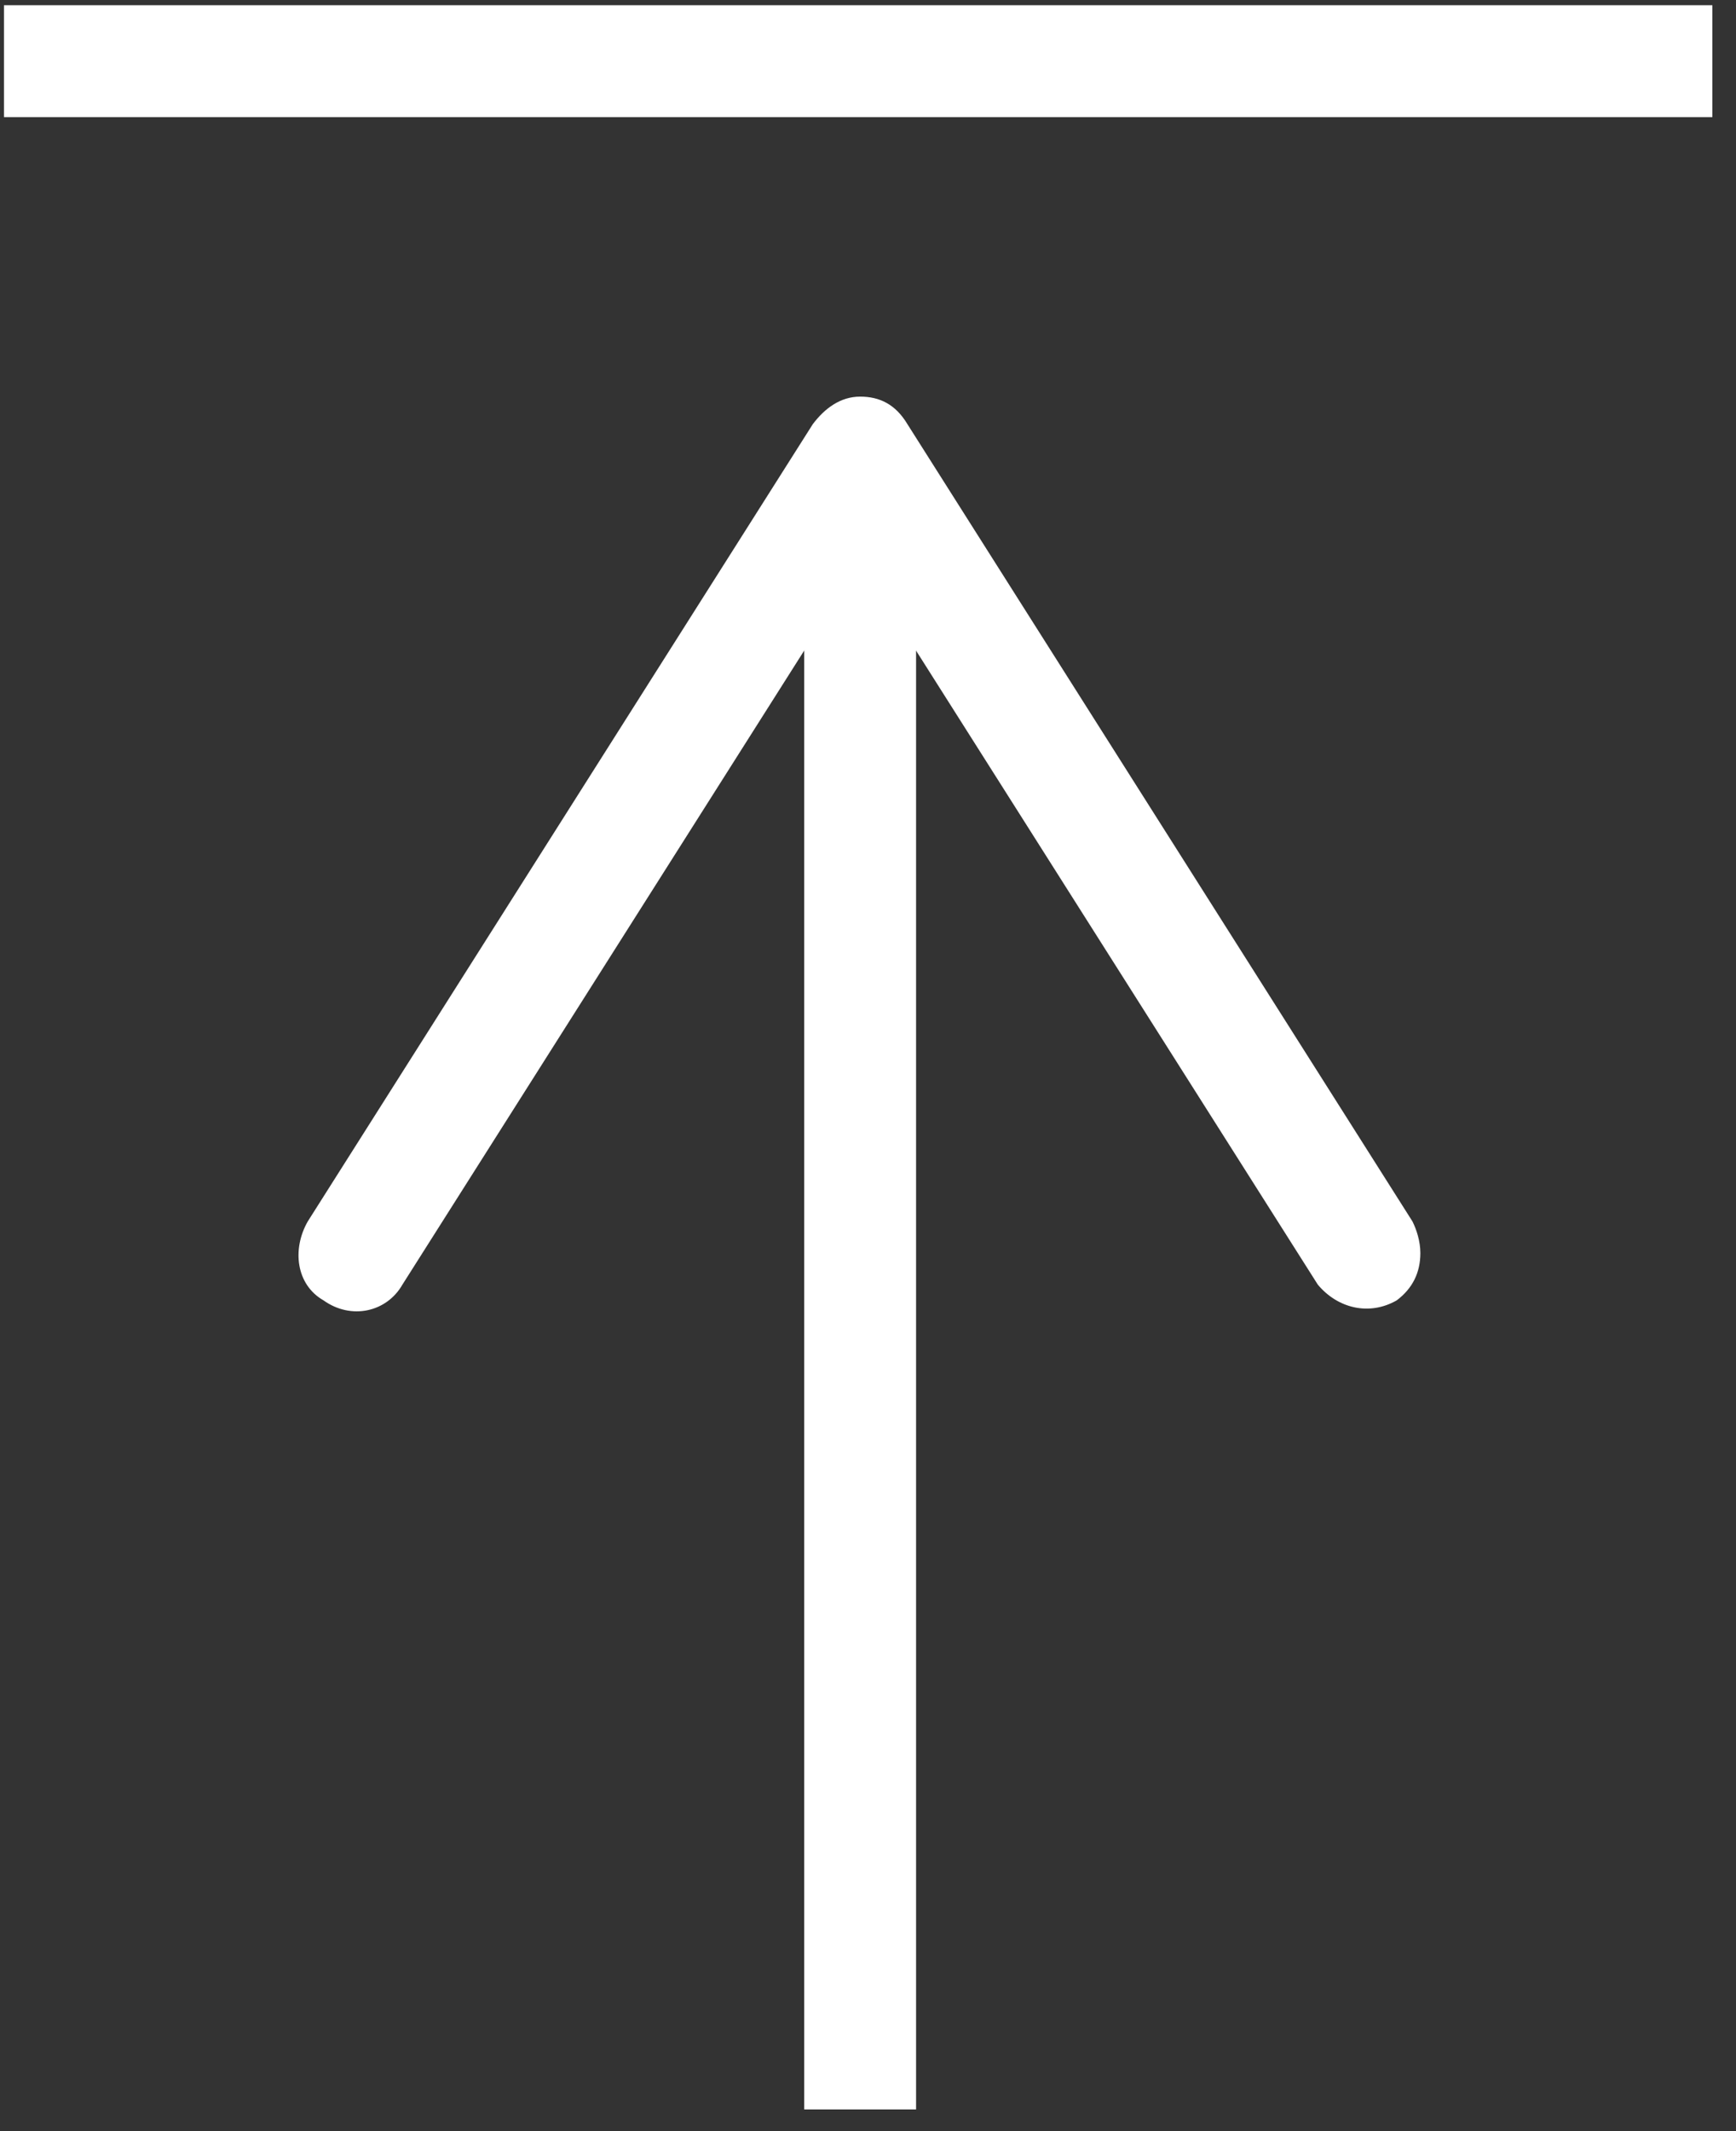
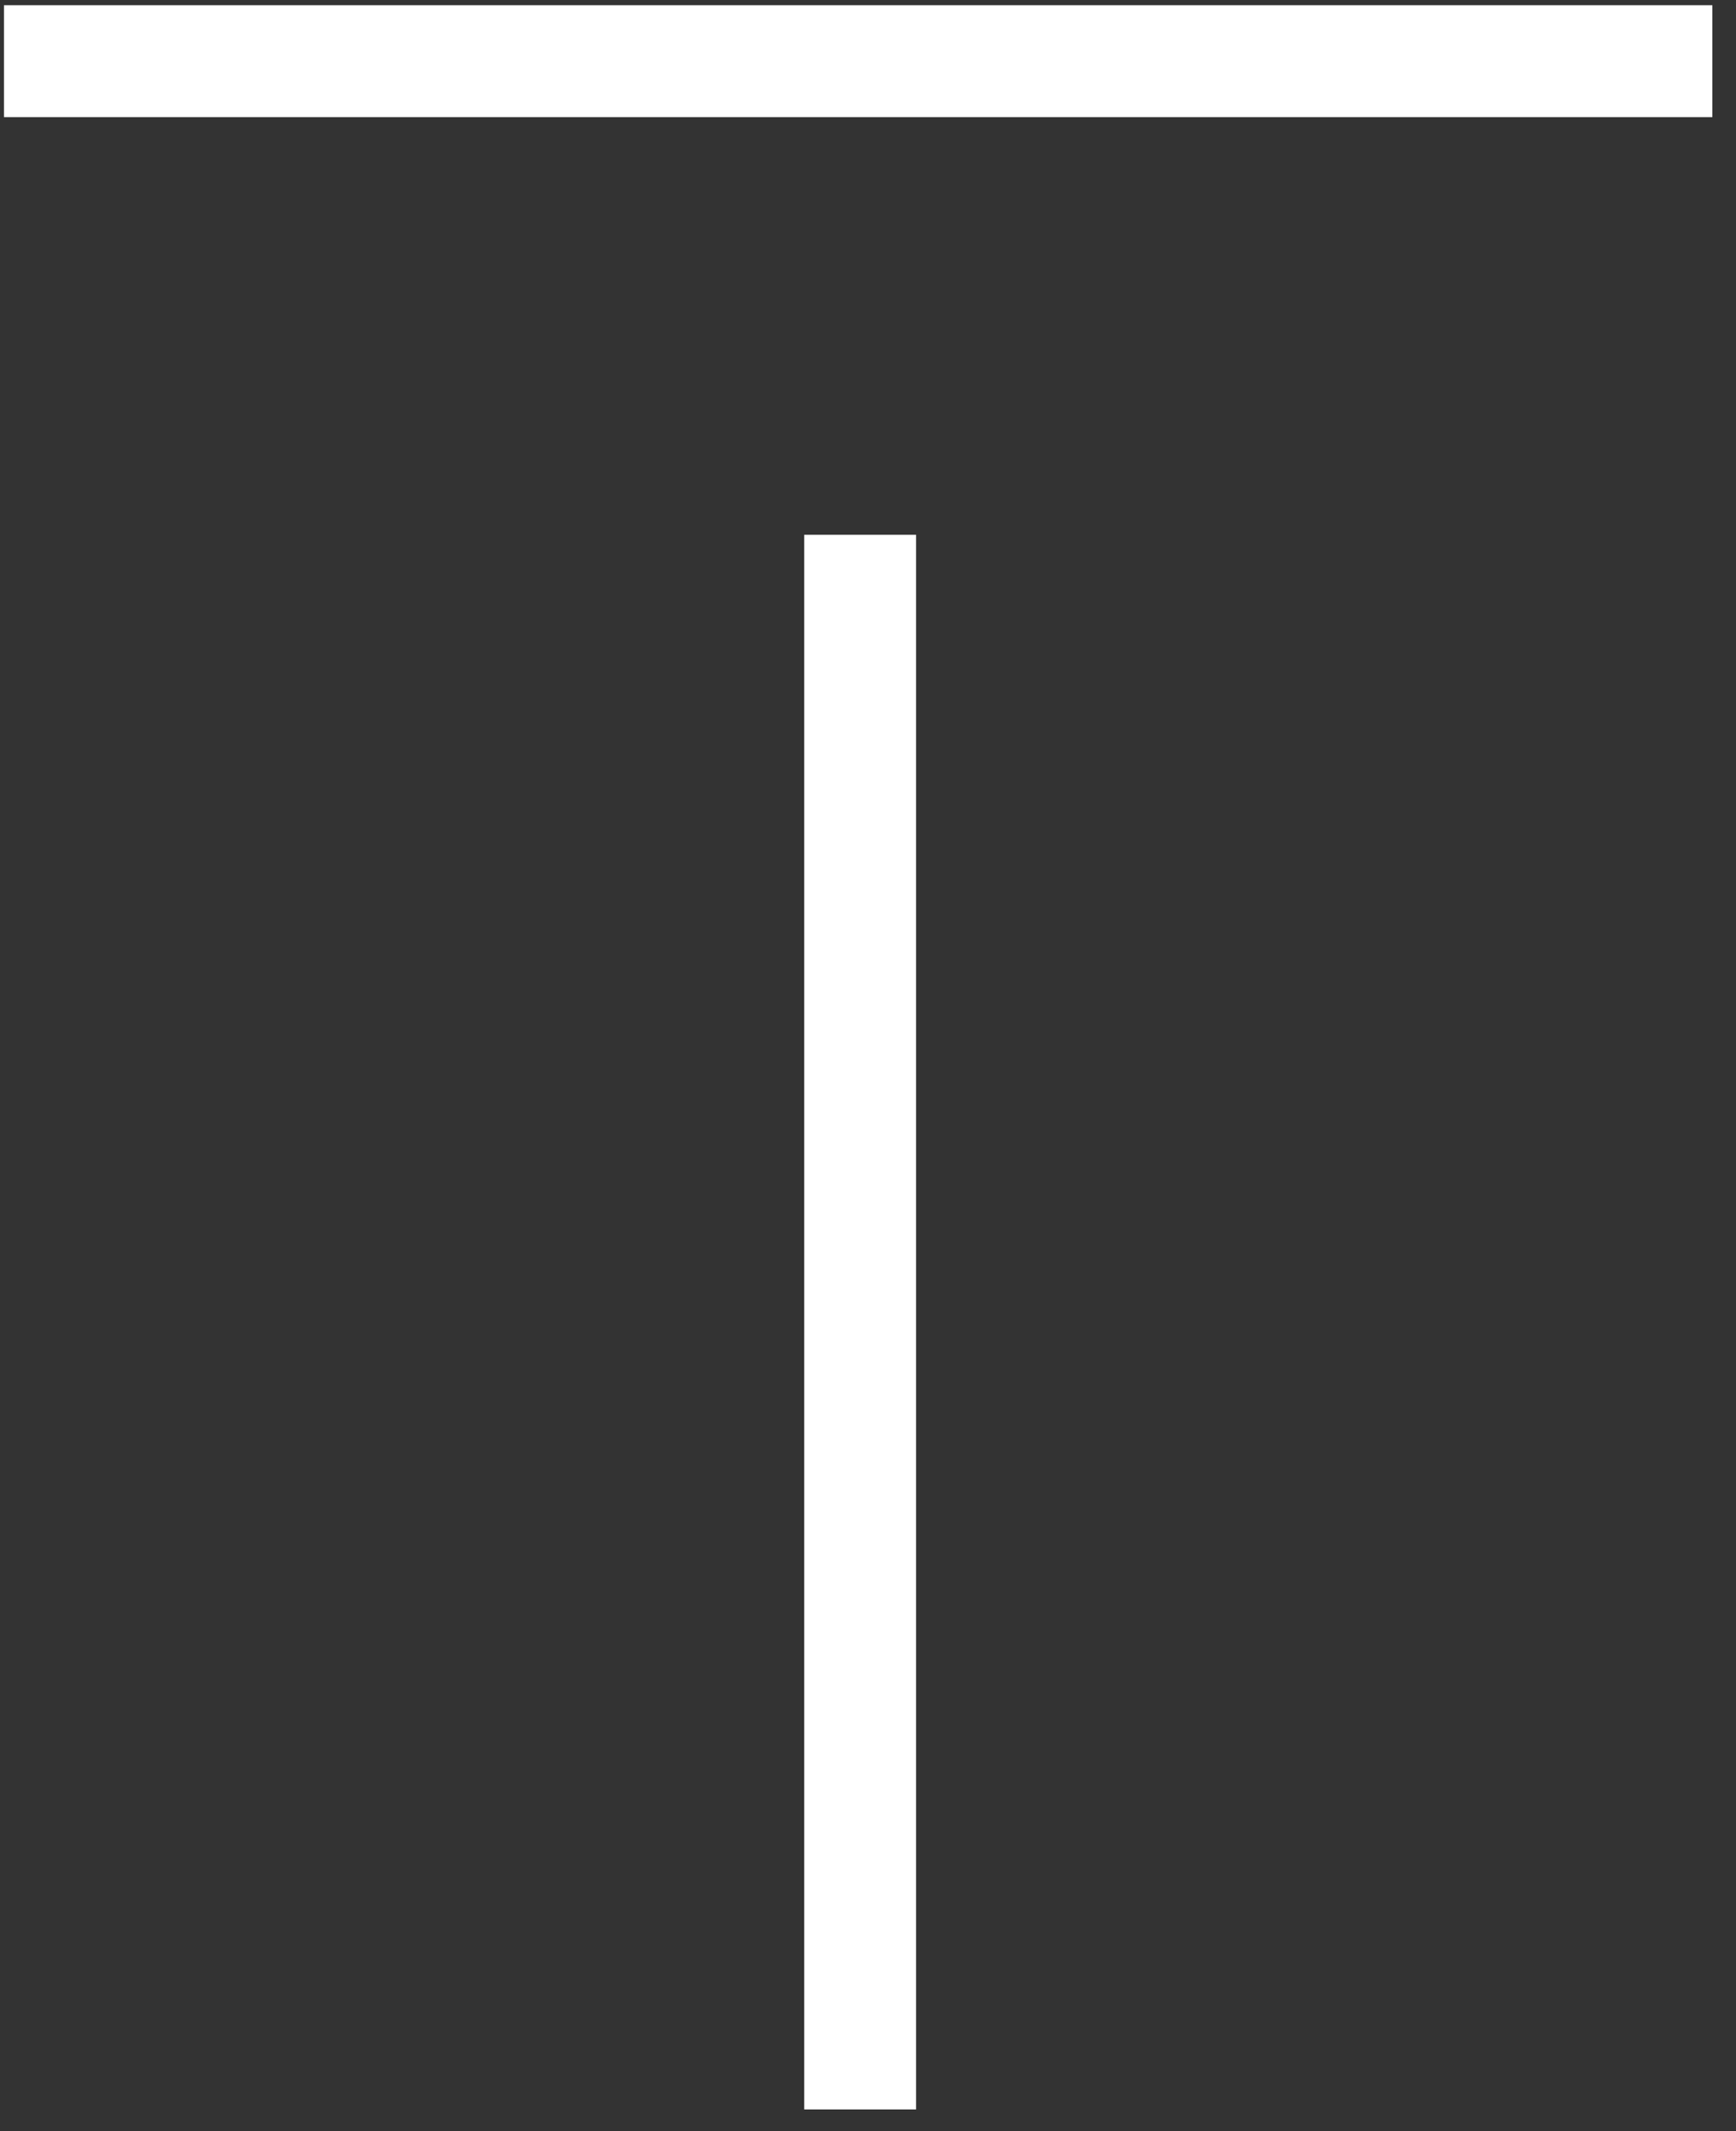
<svg xmlns="http://www.w3.org/2000/svg" width="44" height="54" viewBox="0 0 44 54" fill="none">
  <rect x="0" y="0" width="44" height="54" fill="#333333" stroke="none" />
  <path d="M21.801 53.45V13.55" stroke="white" stroke-width="2.835" stroke-miterlimit="10" />
-   <path d="M35.4 32.95C34.7 33.35 33.9 33.15 33.4 32.55L21.8 14.249L10.2 32.55C9.8 33.25 8.9 33.45 8.2 32.95C7.5 32.55 7.4 31.65 7.8 30.95L20.6 10.749C20.9 10.35 21.3 10.05 21.8 10.05C22.3 10.05 22.7 10.249 23 10.749L35.8 30.95C35.9 31.15 36 31.45 36 31.75C36 32.249 35.8 32.65 35.4 32.95Z" fill="white" />
  <path d="M0.101 1.55H43.401" stroke="white" stroke-width="2.835" stroke-miterlimit="10" />
</svg>